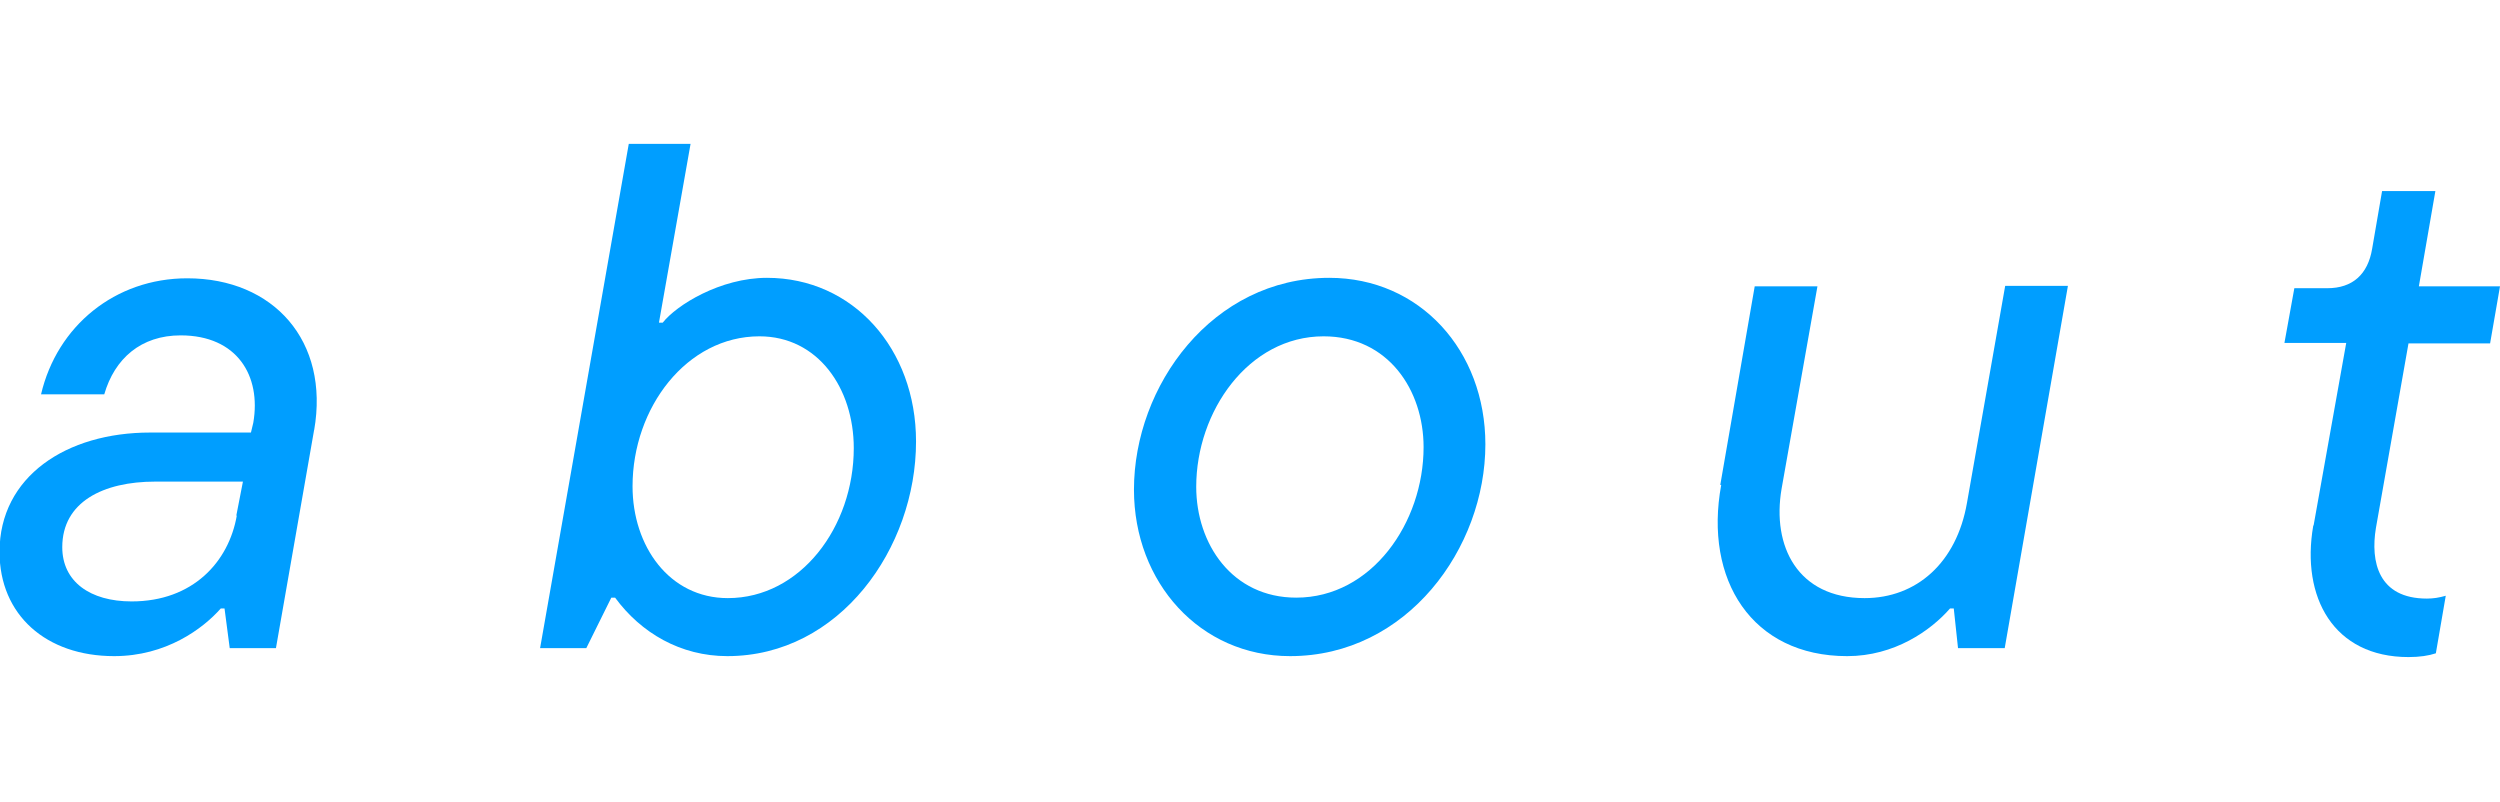
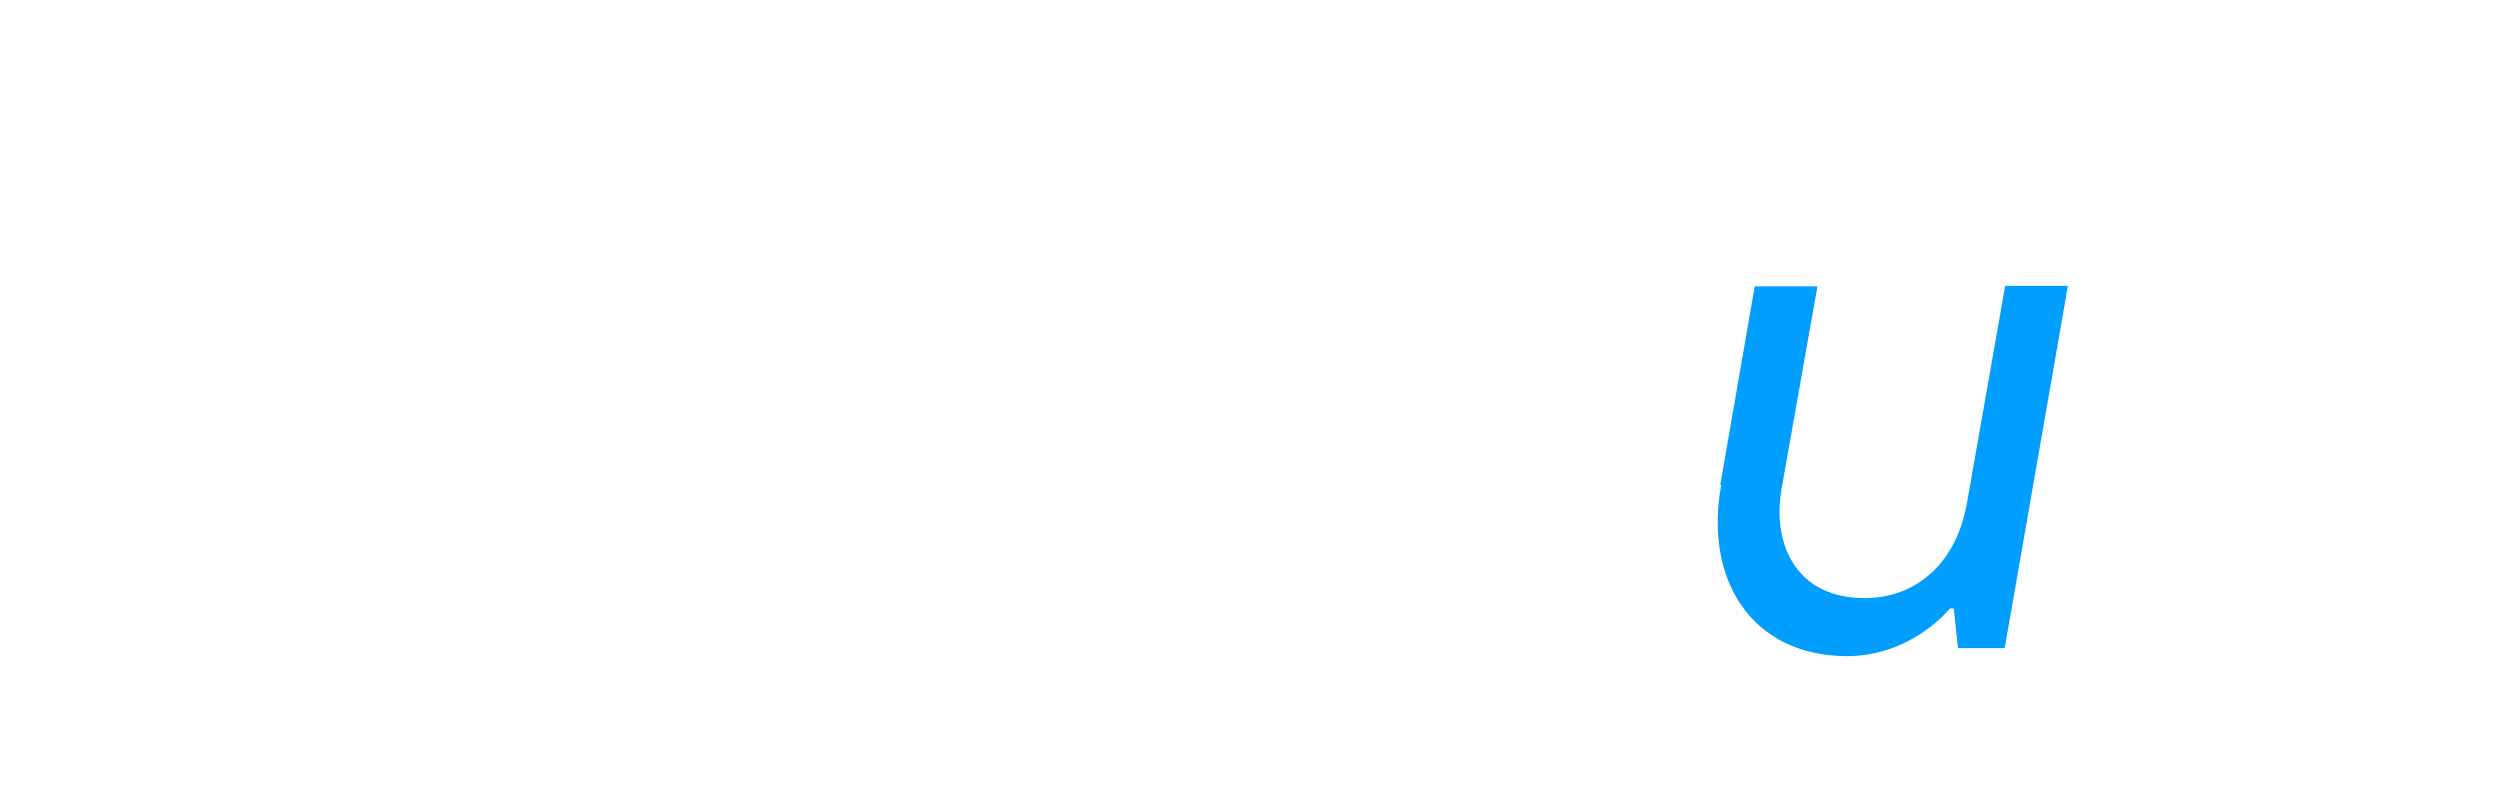
<svg xmlns="http://www.w3.org/2000/svg" id="section-ttl-faq-2" data-name="section-ttl-faq-2-svg" viewBox="0 0 53 17">
  <defs>
    <style>.cmn_cap_en_wrap{fill:none;}.cmn_cap_mission_elmt{fill:#009eff;}</style>
  </defs>
  <g id="section-ttl-faq-2-wrap" data-name="section-ttl-faq-2-data">
-     <rect class="cmn_cap_en_wrap" width="53" height="17" />
-     <path class="cmn_cap_mission_elmt" d="M6.66,9.11l-.81,4.63h-.98l-.11-.84h-.08c-.38.43-1.16,1.01-2.26,1.01-1.44,0-2.43-.87-2.43-2.21,0-1.6,1.42-2.53,3.19-2.53h2.14l.05-.21c.17-.99-.34-1.85-1.54-1.85-.84,0-1.4.49-1.62,1.25H.87c.34-1.45,1.57-2.46,3.1-2.46,1.83,0,3.02,1.33,2.69,3.22ZM5.01,10.93l.14-.72h-1.86c-1.1,0-1.97.43-1.97,1.39,0,.73.59,1.15,1.47,1.15,1.3,0,2.06-.84,2.23-1.82Z" />
-     <path class="cmn_cap_mission_elmt" d="M13.04,12.67h-.08l-.53,1.07h-.98l1.88-10.69h1.31l-.67,3.79h.08c.29-.37,1.22-.95,2.21-.95,1.82,0,3.16,1.5,3.16,3.47,0,2.26-1.62,4.55-4,4.55-.99,0-1.83-.49-2.38-1.24ZM18.1,9.5c0-1.27-.76-2.37-2-2.37-1.54,0-2.69,1.51-2.69,3.18,0,1.27.78,2.37,2.02,2.37,1.54,0,2.67-1.51,2.67-3.18Z" />
-     <path class="cmn_cap_mission_elmt" d="M24.04,10.38c0-2.2,1.66-4.49,4.14-4.49,1.92,0,3.31,1.54,3.31,3.53,0,2.2-1.66,4.49-4.14,4.49-1.91,0-3.31-1.56-3.31-3.53ZM30.18,9.48c0-1.21-.75-2.35-2.12-2.35-1.59,0-2.7,1.59-2.7,3.19,0,1.21.76,2.35,2.12,2.35,1.6,0,2.7-1.59,2.7-3.19Z" />
    <path class="cmn_cap_mission_elmt" d="M36.47,10.28l.73-4.21h1.33l-.76,4.29c-.21,1.22.34,2.32,1.76,2.32,1.1,0,1.95-.75,2.17-2.02l.81-4.6h1.33l-1.34,7.68h-.99l-.09-.84h-.08c-.41.47-1.18,1.01-2.18,1.01-2.02,0-3.04-1.62-2.67-3.63Z" />
-     <path class="cmn_cap_mission_elmt" d="M49.05,11.13l.69-3.86h-1.31l.21-1.16h.7c.53,0,.86-.29.95-.84l.21-1.22h1.13l-.35,2.02h1.72l-.21,1.21h-1.73l-.69,3.91c-.12.72.05,1.5,1.08,1.5.14,0,.26-.02.4-.06l-.21,1.22c-.15.05-.34.08-.58.08-1.59,0-2.28-1.27-2.02-2.78Z" />
  </g>
</svg>